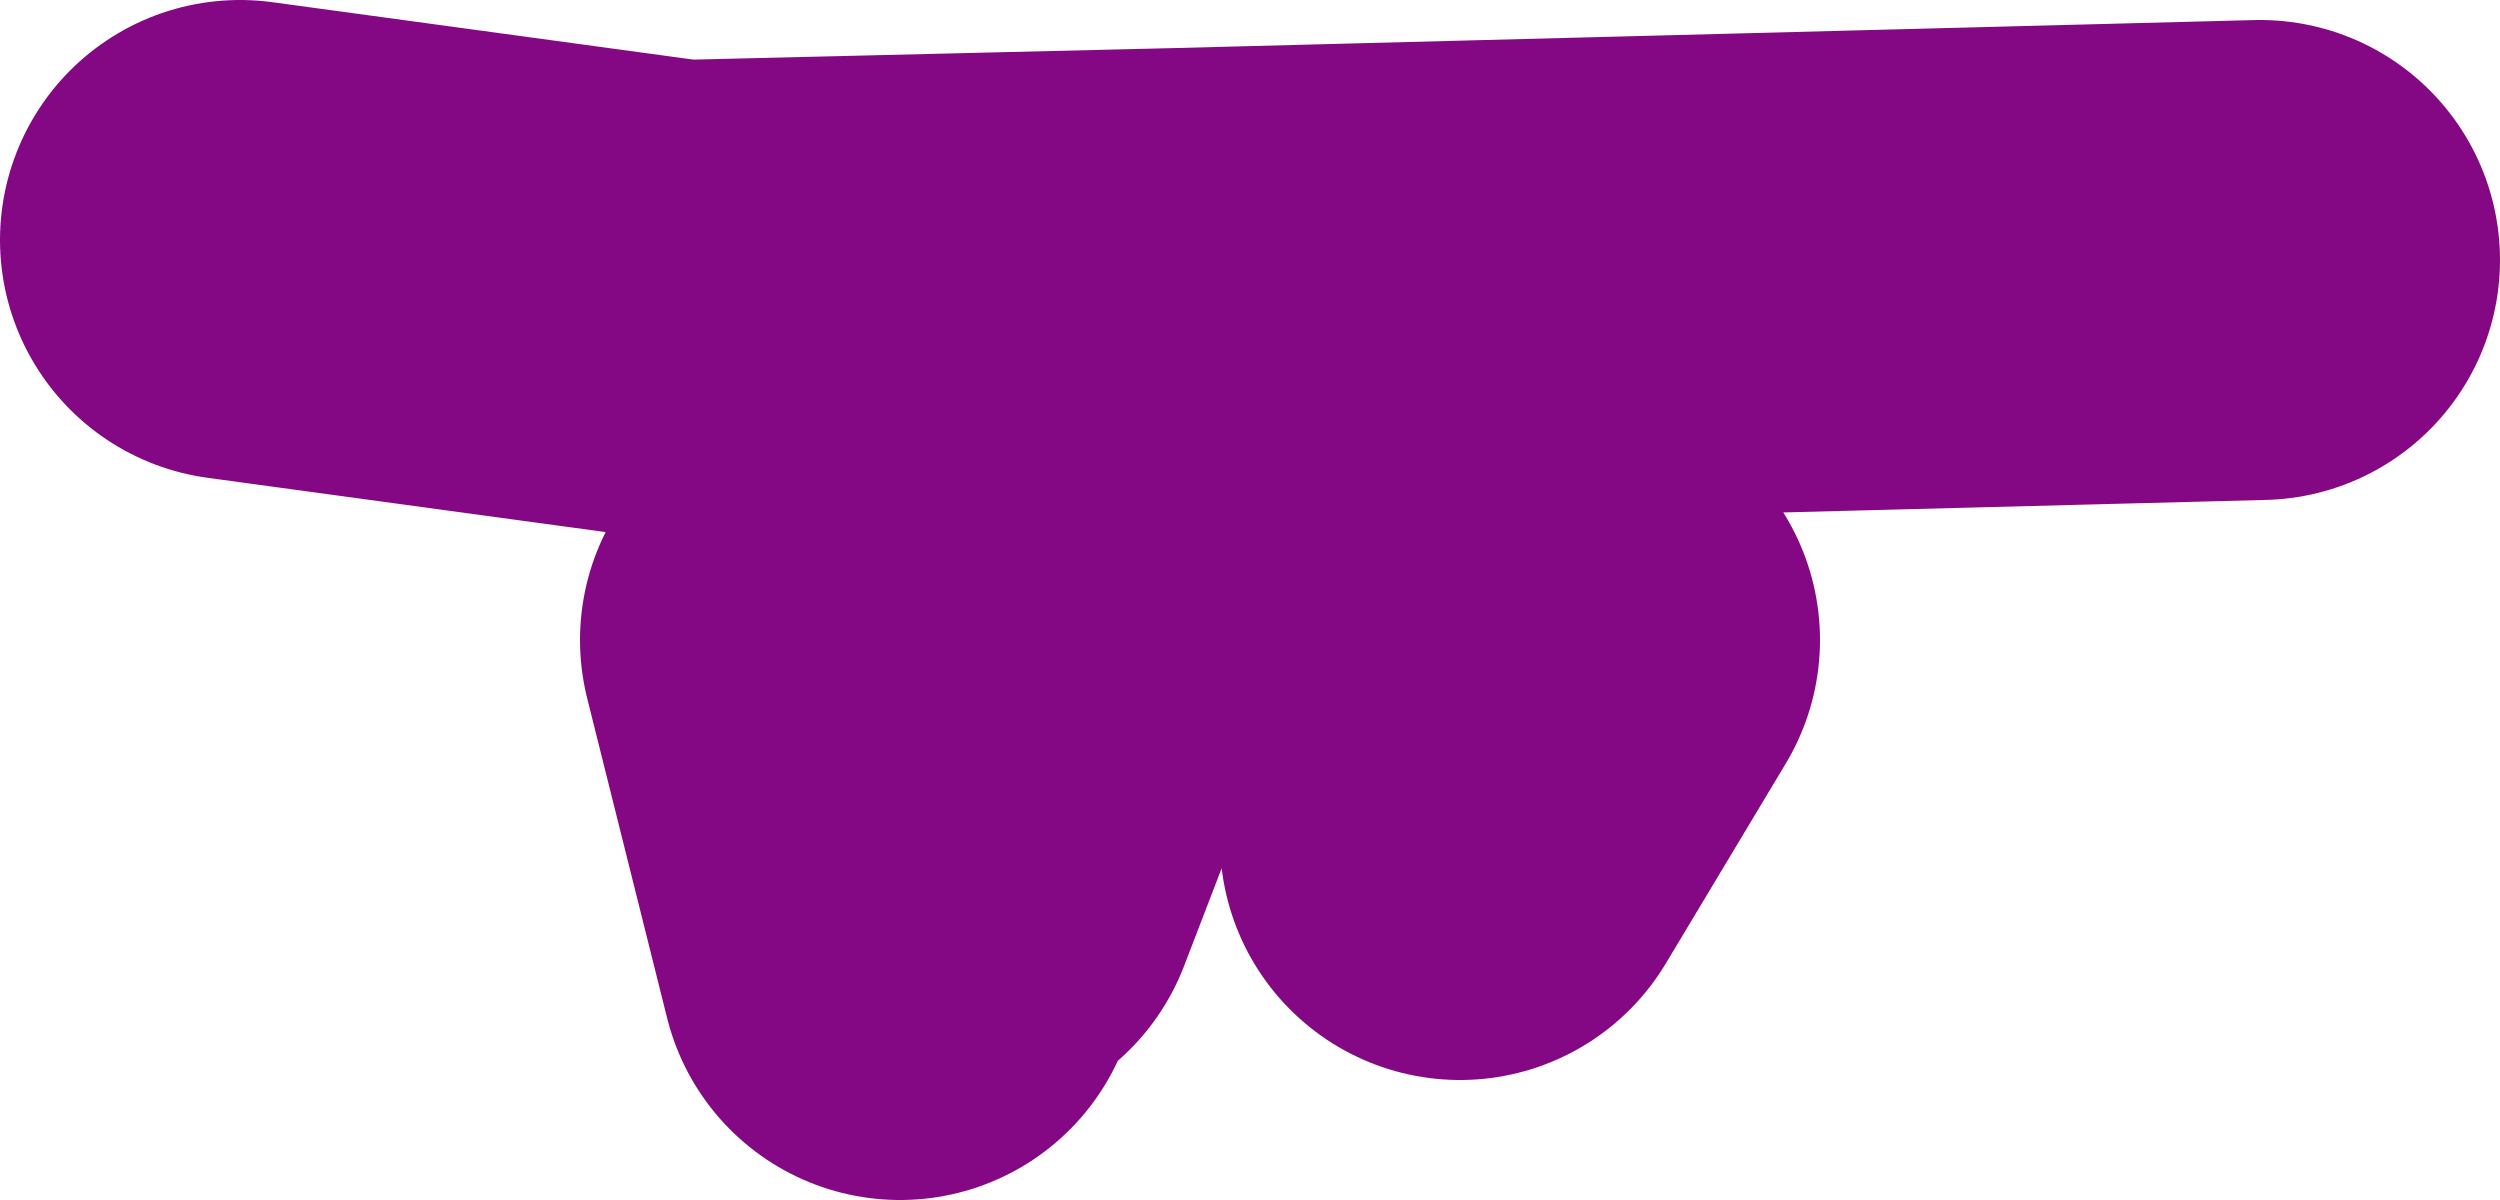
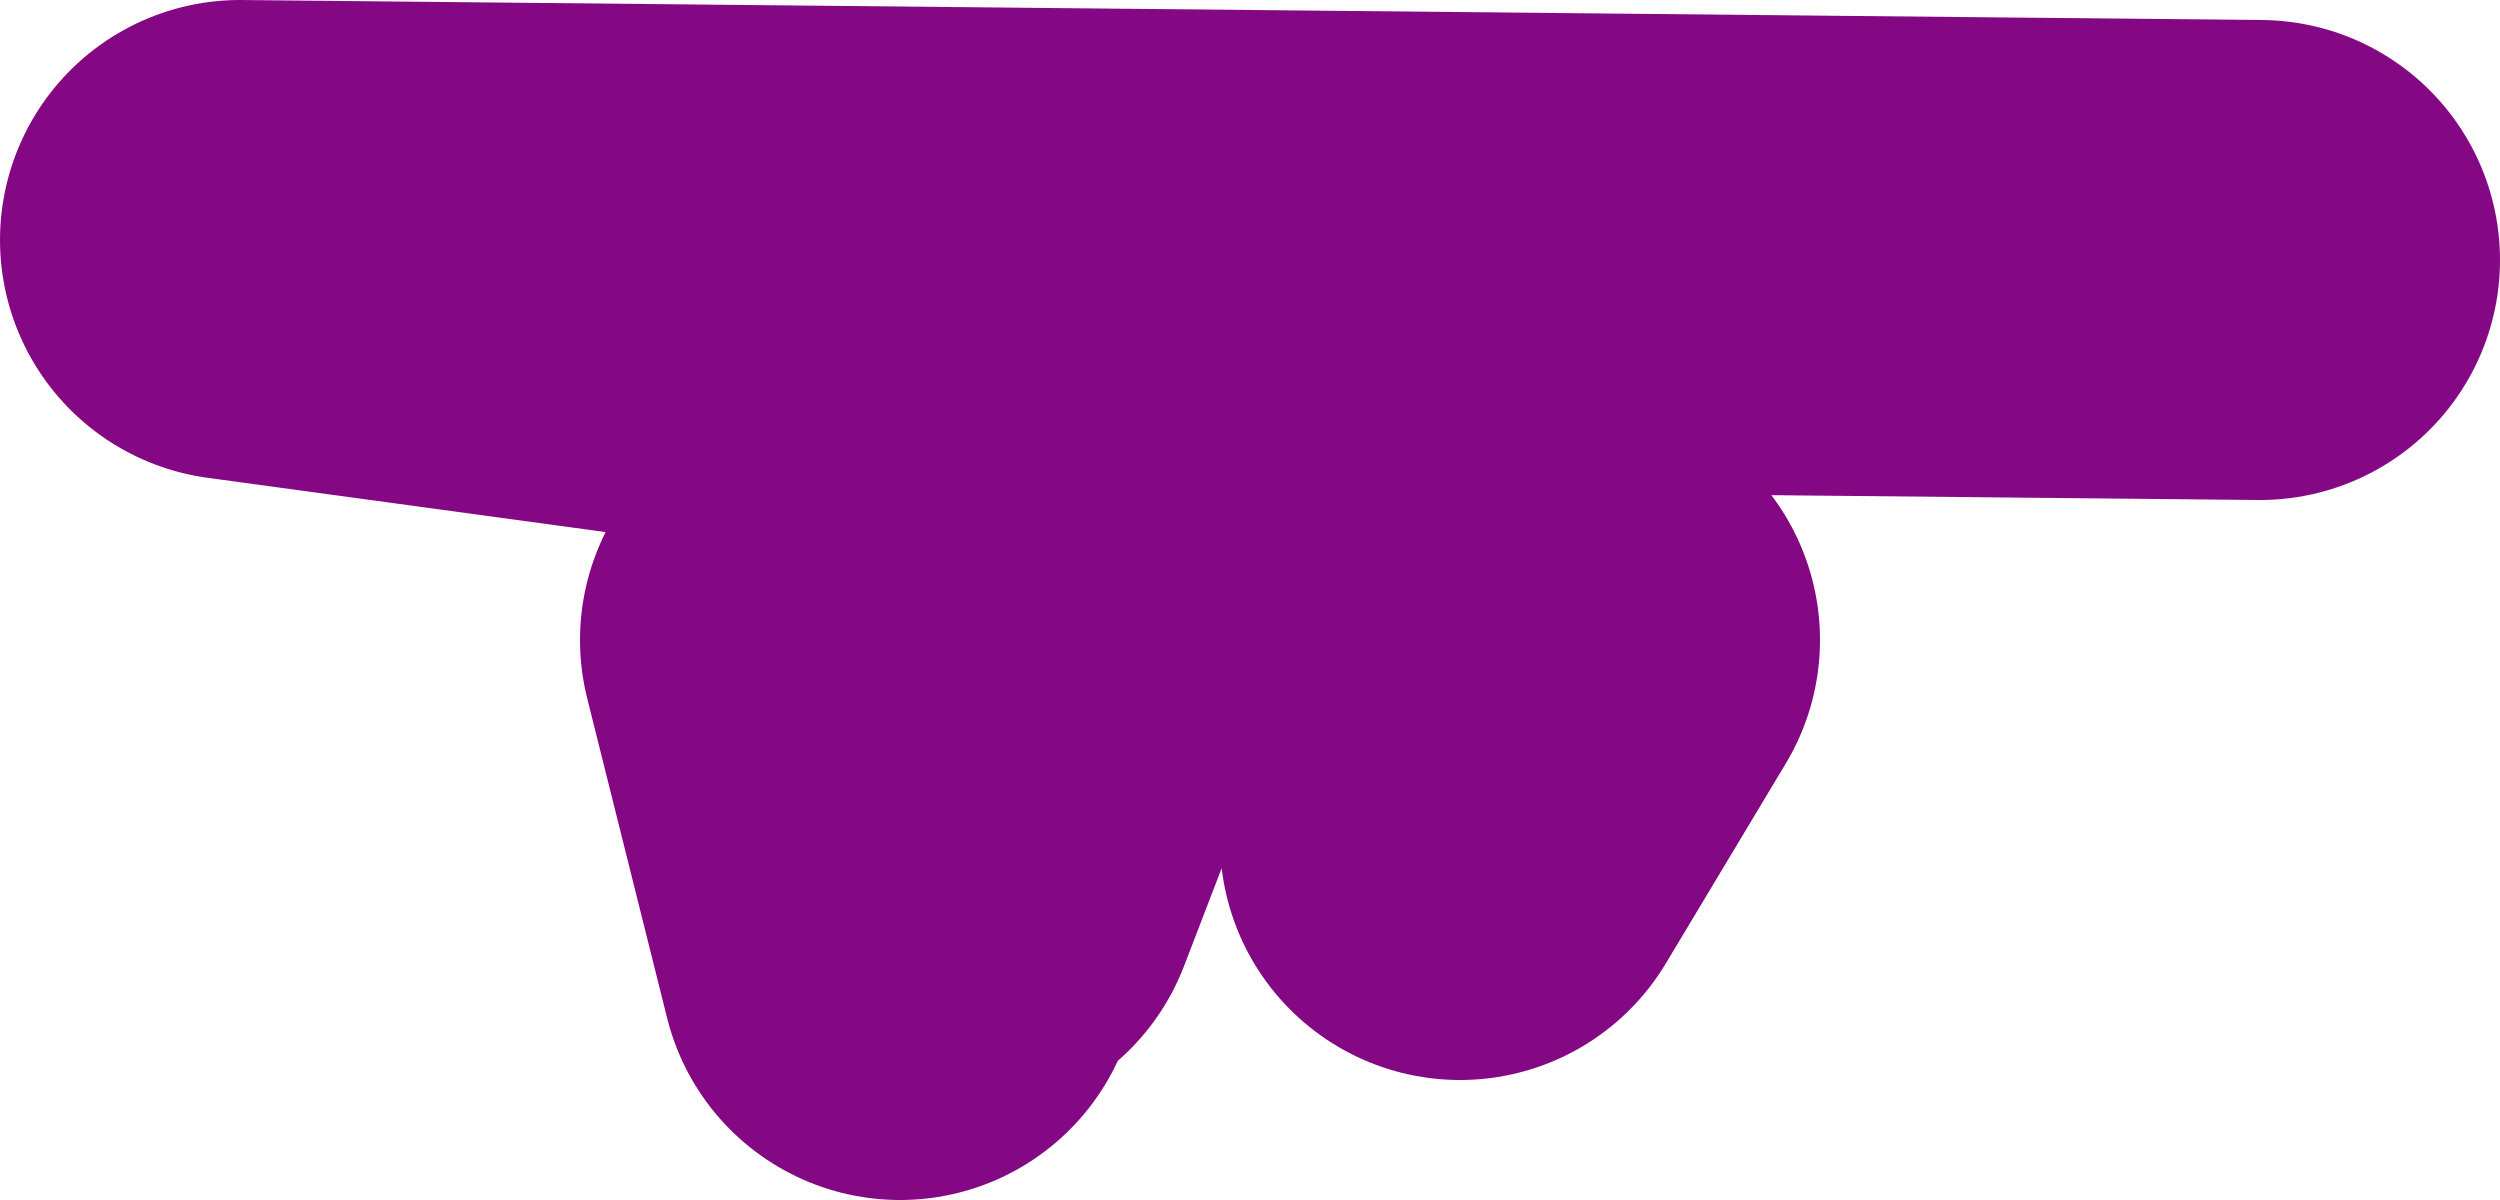
<svg xmlns="http://www.w3.org/2000/svg" height="15.0px" width="31.25px">
  <g transform="matrix(1.0, 0.0, 0.0, 1.0, -88.0, -7.6)">
-     <path d="M100.0 18.6 L101.25 15.35 M107.75 15.6 L106.25 18.1 M98.25 15.6 L99.25 19.6 M102.75 14.6 L102.75 11.2 96.5 11.35 91.0 10.6 M102.75 11.2 L116.25 10.85" fill="none" stroke="#840783" stroke-linecap="round" stroke-linejoin="round" stroke-width="6.0" />
+     <path d="M100.0 18.6 L101.25 15.35 M107.75 15.6 L106.25 18.1 M98.25 15.6 L99.25 19.6 M102.75 14.6 L102.75 11.2 96.5 11.35 91.0 10.6 L116.25 10.85" fill="none" stroke="#840783" stroke-linecap="round" stroke-linejoin="round" stroke-width="6.0" />
  </g>
</svg>